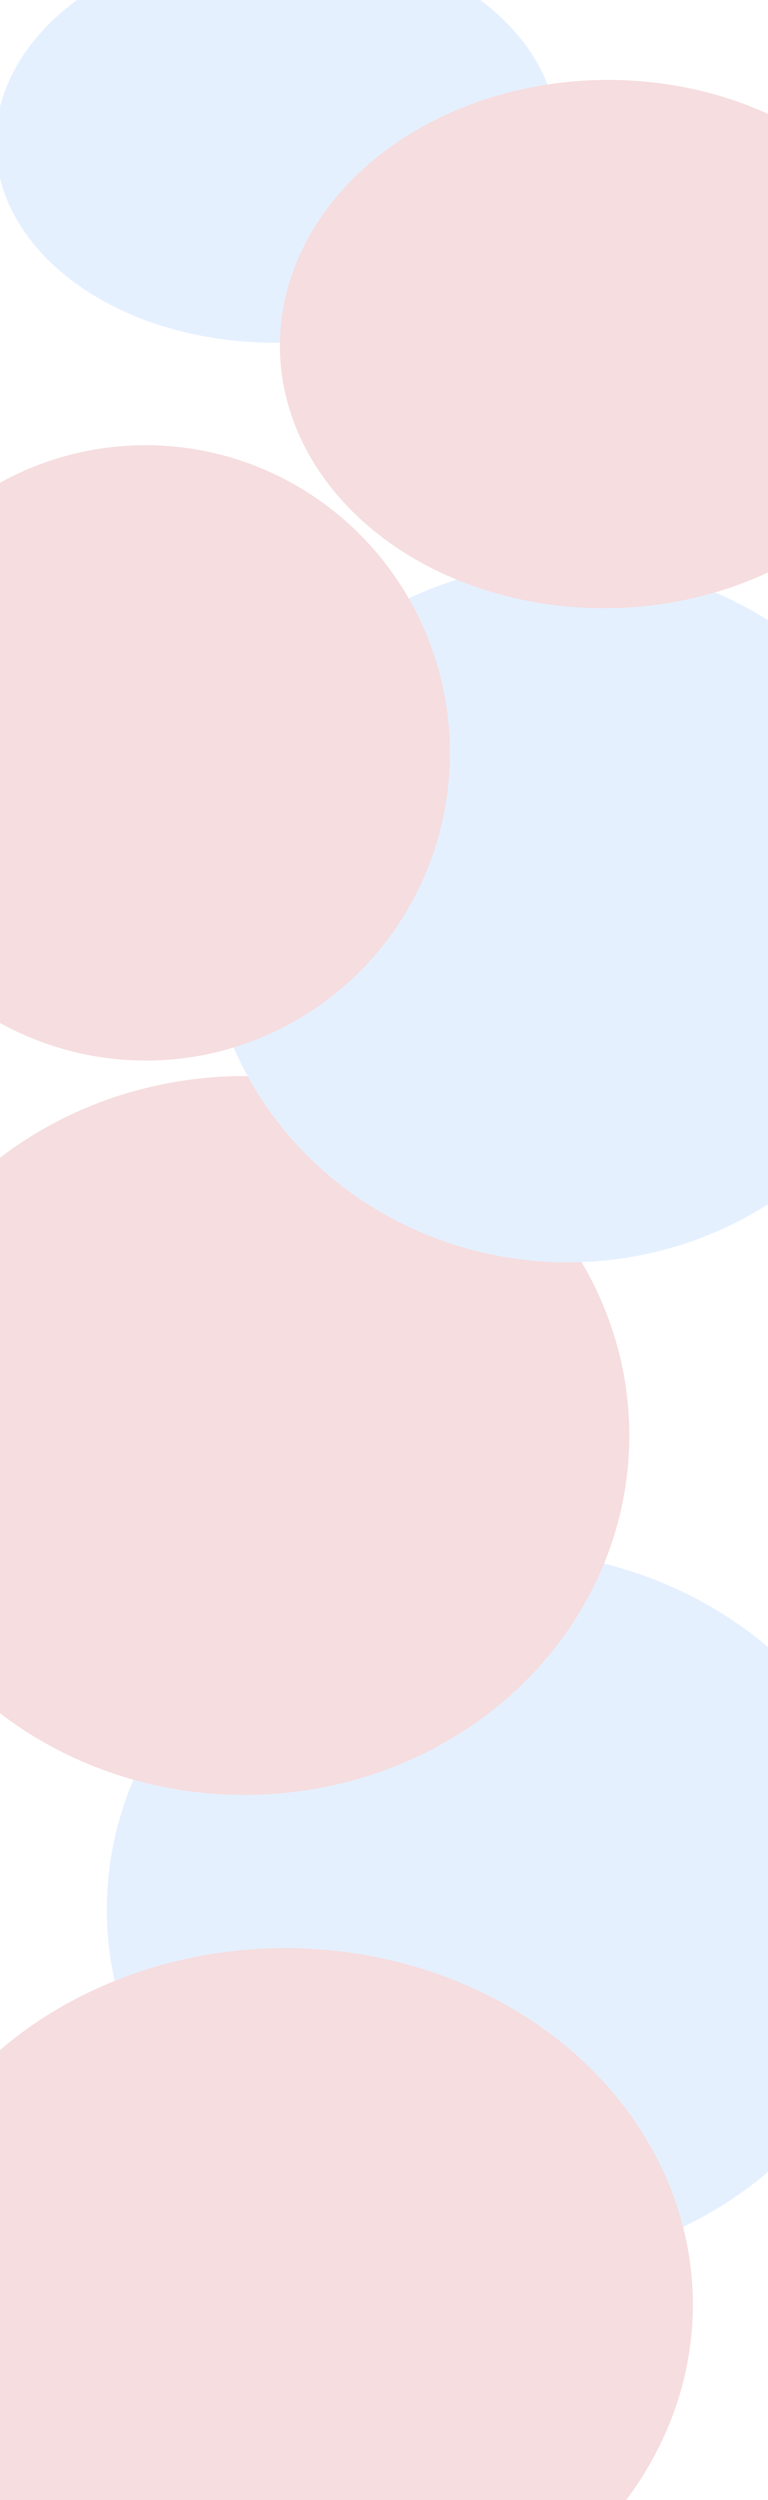
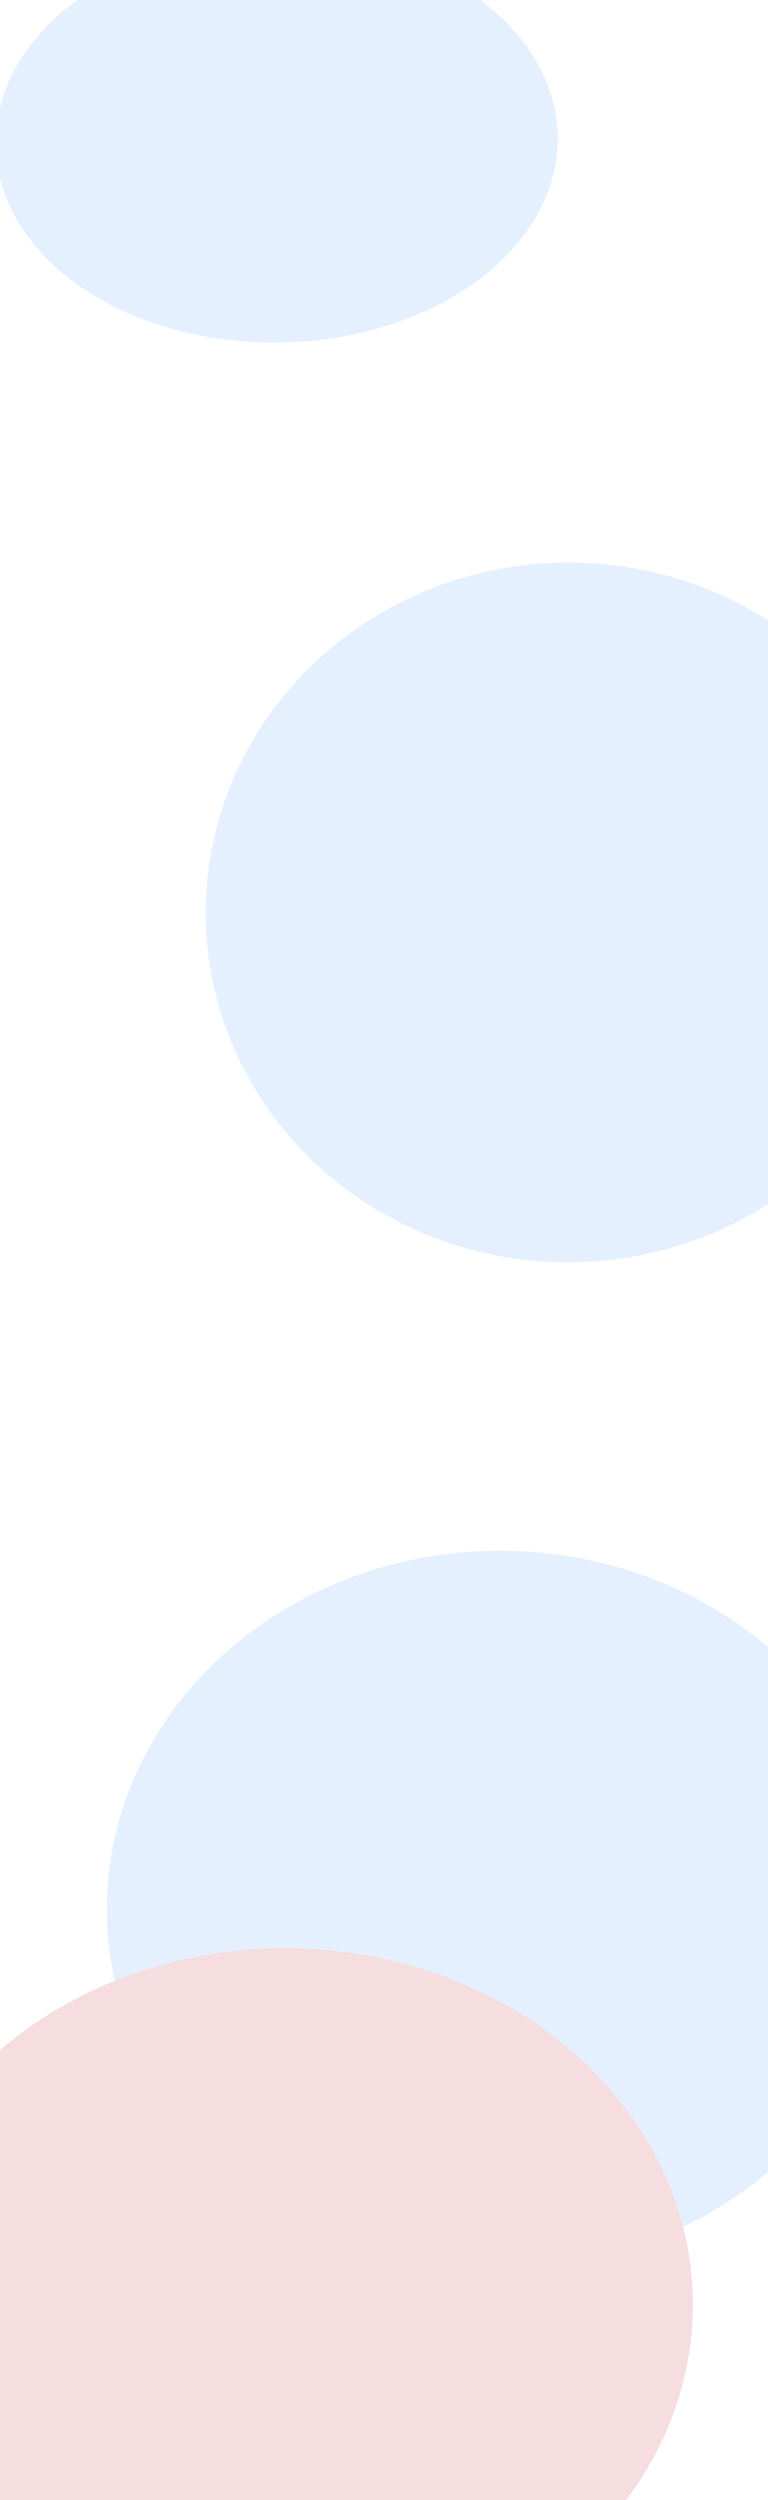
<svg xmlns="http://www.w3.org/2000/svg" width="1680" height="5467" viewBox="0 0 1680 5467" fill="none">
  <mask id="mask0" style="mask-type:alpha" maskUnits="userSpaceOnUse" x="0" y="0" width="1680" height="5467">
    <rect width="1680" height="5467" fill="white" />
  </mask>
  <g mask="url(#mask0)">
    <g filter="url(#filter0_f)">
      <ellipse cx="1093.64" cy="4175.5" rx="860" ry="784.5" fill="#E5F0FF" />
    </g>
    <g filter="url(#filter1_f)">
-       <ellipse cx="534.636" cy="3139" rx="842" ry="786" fill="#F6DDDF" />
-     </g>
+       </g>
    <g filter="url(#filter2_f)">
      <ellipse cx="624.136" cy="5039.5" rx="891.5" ry="779.5" fill="#F6DDDF" />
    </g>
    <g filter="url(#filter3_f)">
      <ellipse cx="1242.93" cy="1995.25" rx="792.964" ry="765.124" transform="rotate(-0.868 1242.93 1995.25)" fill="#E5F0FF" />
    </g>
    <g filter="url(#filter4_f)">
      <ellipse cx="605.297" cy="307.763" rx="615.041" ry="441.493" transform="rotate(-0.868 605.297 307.763)" fill="#E5F0FF" />
    </g>
    <g filter="url(#filter5_f)">
-       <ellipse cx="1325.64" cy="752.32" rx="713.33" ry="577.556" transform="rotate(-0.868 1325.64 752.32)" fill="#F6DDDF" />
-     </g>
+       </g>
    <g filter="url(#filter6_f)">
-       <ellipse cx="318.664" cy="1646.32" rx="665.544" ry="672.831" transform="rotate(-0.868 318.664 1646.32)" fill="#F6DDDF" />
-     </g>
+       </g>
  </g>
  <defs>
    <filter id="filter0_f" x="33.636" y="3191" width="2120" height="1969" filterUnits="userSpaceOnUse" color-interpolation-filters="sRGB">
      <feFlood flood-opacity="0" result="BackgroundImageFix" />
      <feBlend mode="normal" in="SourceGraphic" in2="BackgroundImageFix" result="shape" />
      <feGaussianBlur stdDeviation="100" result="effect1_foregroundBlur" />
    </filter>
    <filter id="filter1_f" x="-507.364" y="2153" width="2084" height="1972" filterUnits="userSpaceOnUse" color-interpolation-filters="sRGB">
      <feFlood flood-opacity="0" result="BackgroundImageFix" />
      <feBlend mode="normal" in="SourceGraphic" in2="BackgroundImageFix" result="shape" />
      <feGaussianBlur stdDeviation="100" result="effect1_foregroundBlur" />
    </filter>
    <filter id="filter2_f" x="-467.364" y="4060" width="2183" height="1959" filterUnits="userSpaceOnUse" color-interpolation-filters="sRGB">
      <feFlood flood-opacity="0" result="BackgroundImageFix" />
      <feBlend mode="normal" in="SourceGraphic" in2="BackgroundImageFix" result="shape" />
      <feGaussianBlur stdDeviation="100" result="effect1_foregroundBlur" />
    </filter>
    <filter id="filter3_f" x="238.463" y="1018.2" width="2008.94" height="1954.1" filterUnits="userSpaceOnUse" color-interpolation-filters="sRGB">
      <feFlood flood-opacity="0" result="BackgroundImageFix" />
      <feBlend mode="normal" in="SourceGraphic" in2="BackgroundImageFix" result="shape" />
      <feGaussianBlur stdDeviation="100" result="effect1_foregroundBlur" />
    </filter>
    <filter id="filter4_f" x="-216.364" y="-343" width="1643.32" height="1301.53" filterUnits="userSpaceOnUse" color-interpolation-filters="sRGB">
      <feFlood flood-opacity="0" result="BackgroundImageFix" />
      <feBlend mode="normal" in="SourceGraphic" in2="BackgroundImageFix" result="shape" />
      <feGaussianBlur stdDeviation="100" result="effect1_foregroundBlur" />
    </filter>
    <filter id="filter5_f" x="403.636" y="-35.979" width="1844" height="1576.6" filterUnits="userSpaceOnUse" color-interpolation-filters="sRGB">
      <feFlood flood-opacity="0" result="BackgroundImageFix" />
      <feBlend mode="normal" in="SourceGraphic" in2="BackgroundImageFix" result="shape" />
      <feGaussianBlur stdDeviation="100" result="effect1_foregroundBlur" />
    </filter>
    <filter id="filter6_f" x="-557" y="763.477" width="1751.33" height="1765.68" filterUnits="userSpaceOnUse" color-interpolation-filters="sRGB">
      <feFlood flood-opacity="0" result="BackgroundImageFix" />
      <feBlend mode="normal" in="SourceGraphic" in2="BackgroundImageFix" result="shape" />
      <feGaussianBlur stdDeviation="100" result="effect1_foregroundBlur" />
    </filter>
  </defs>
</svg>